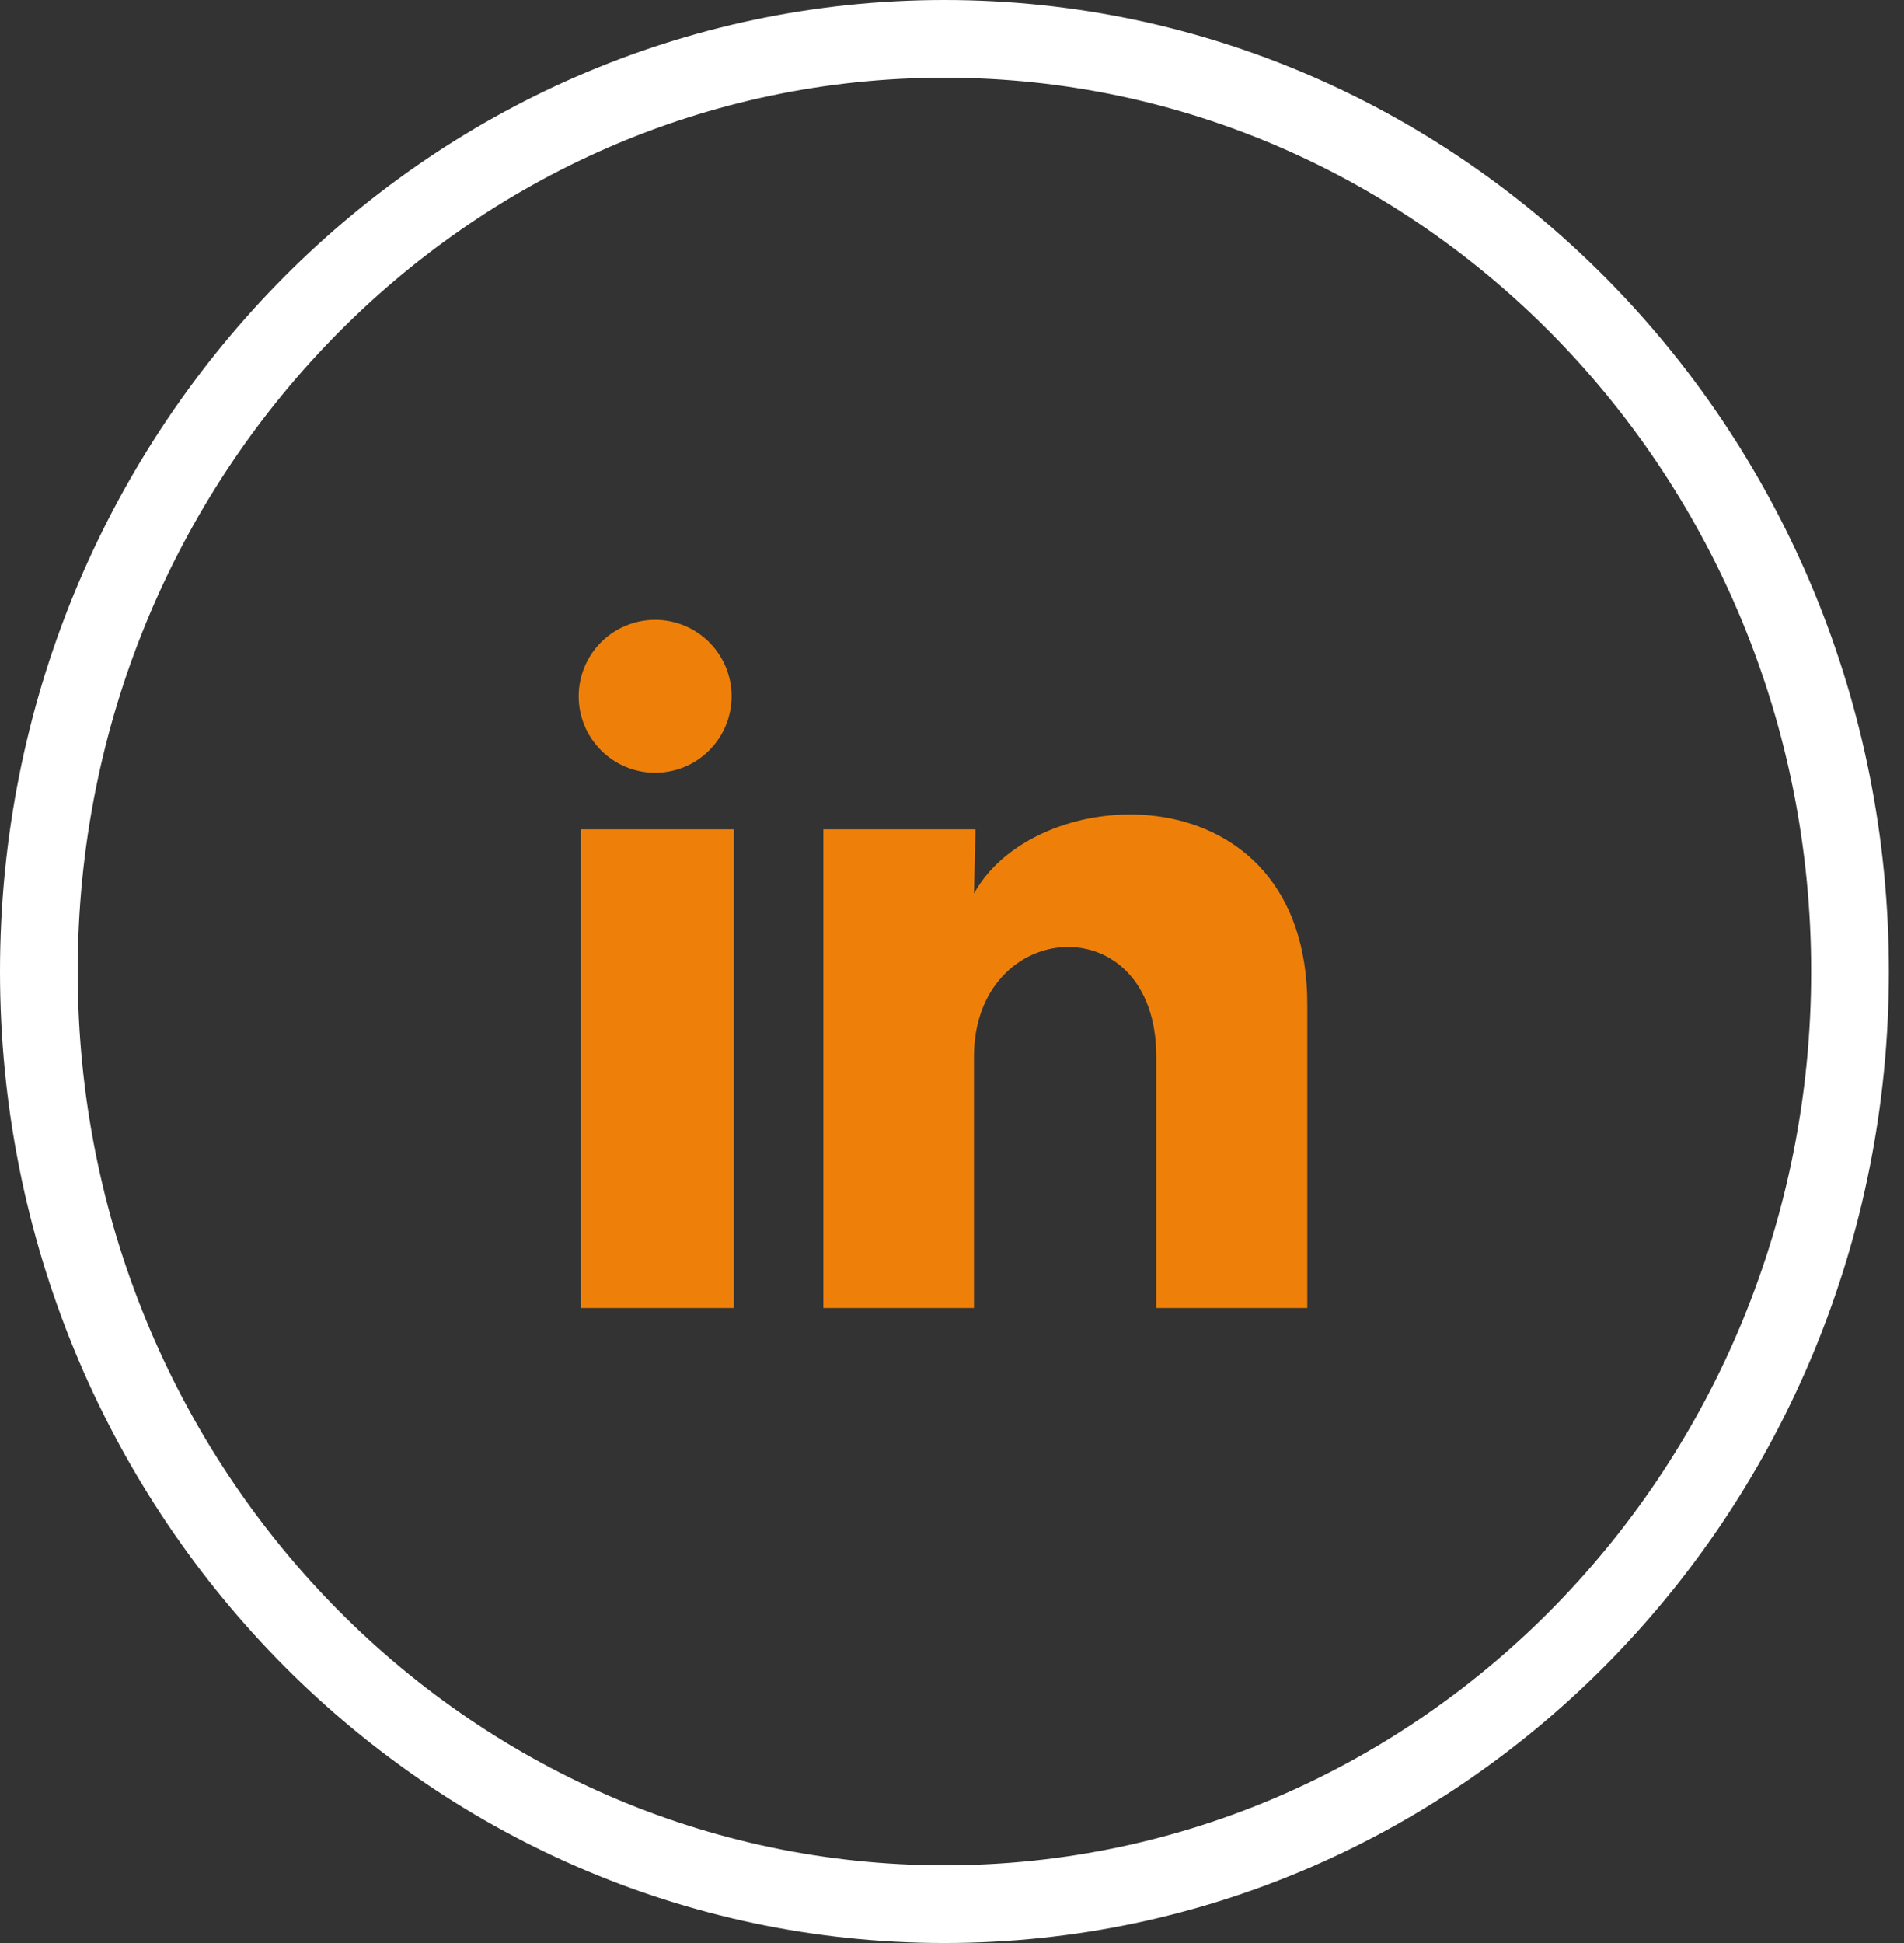
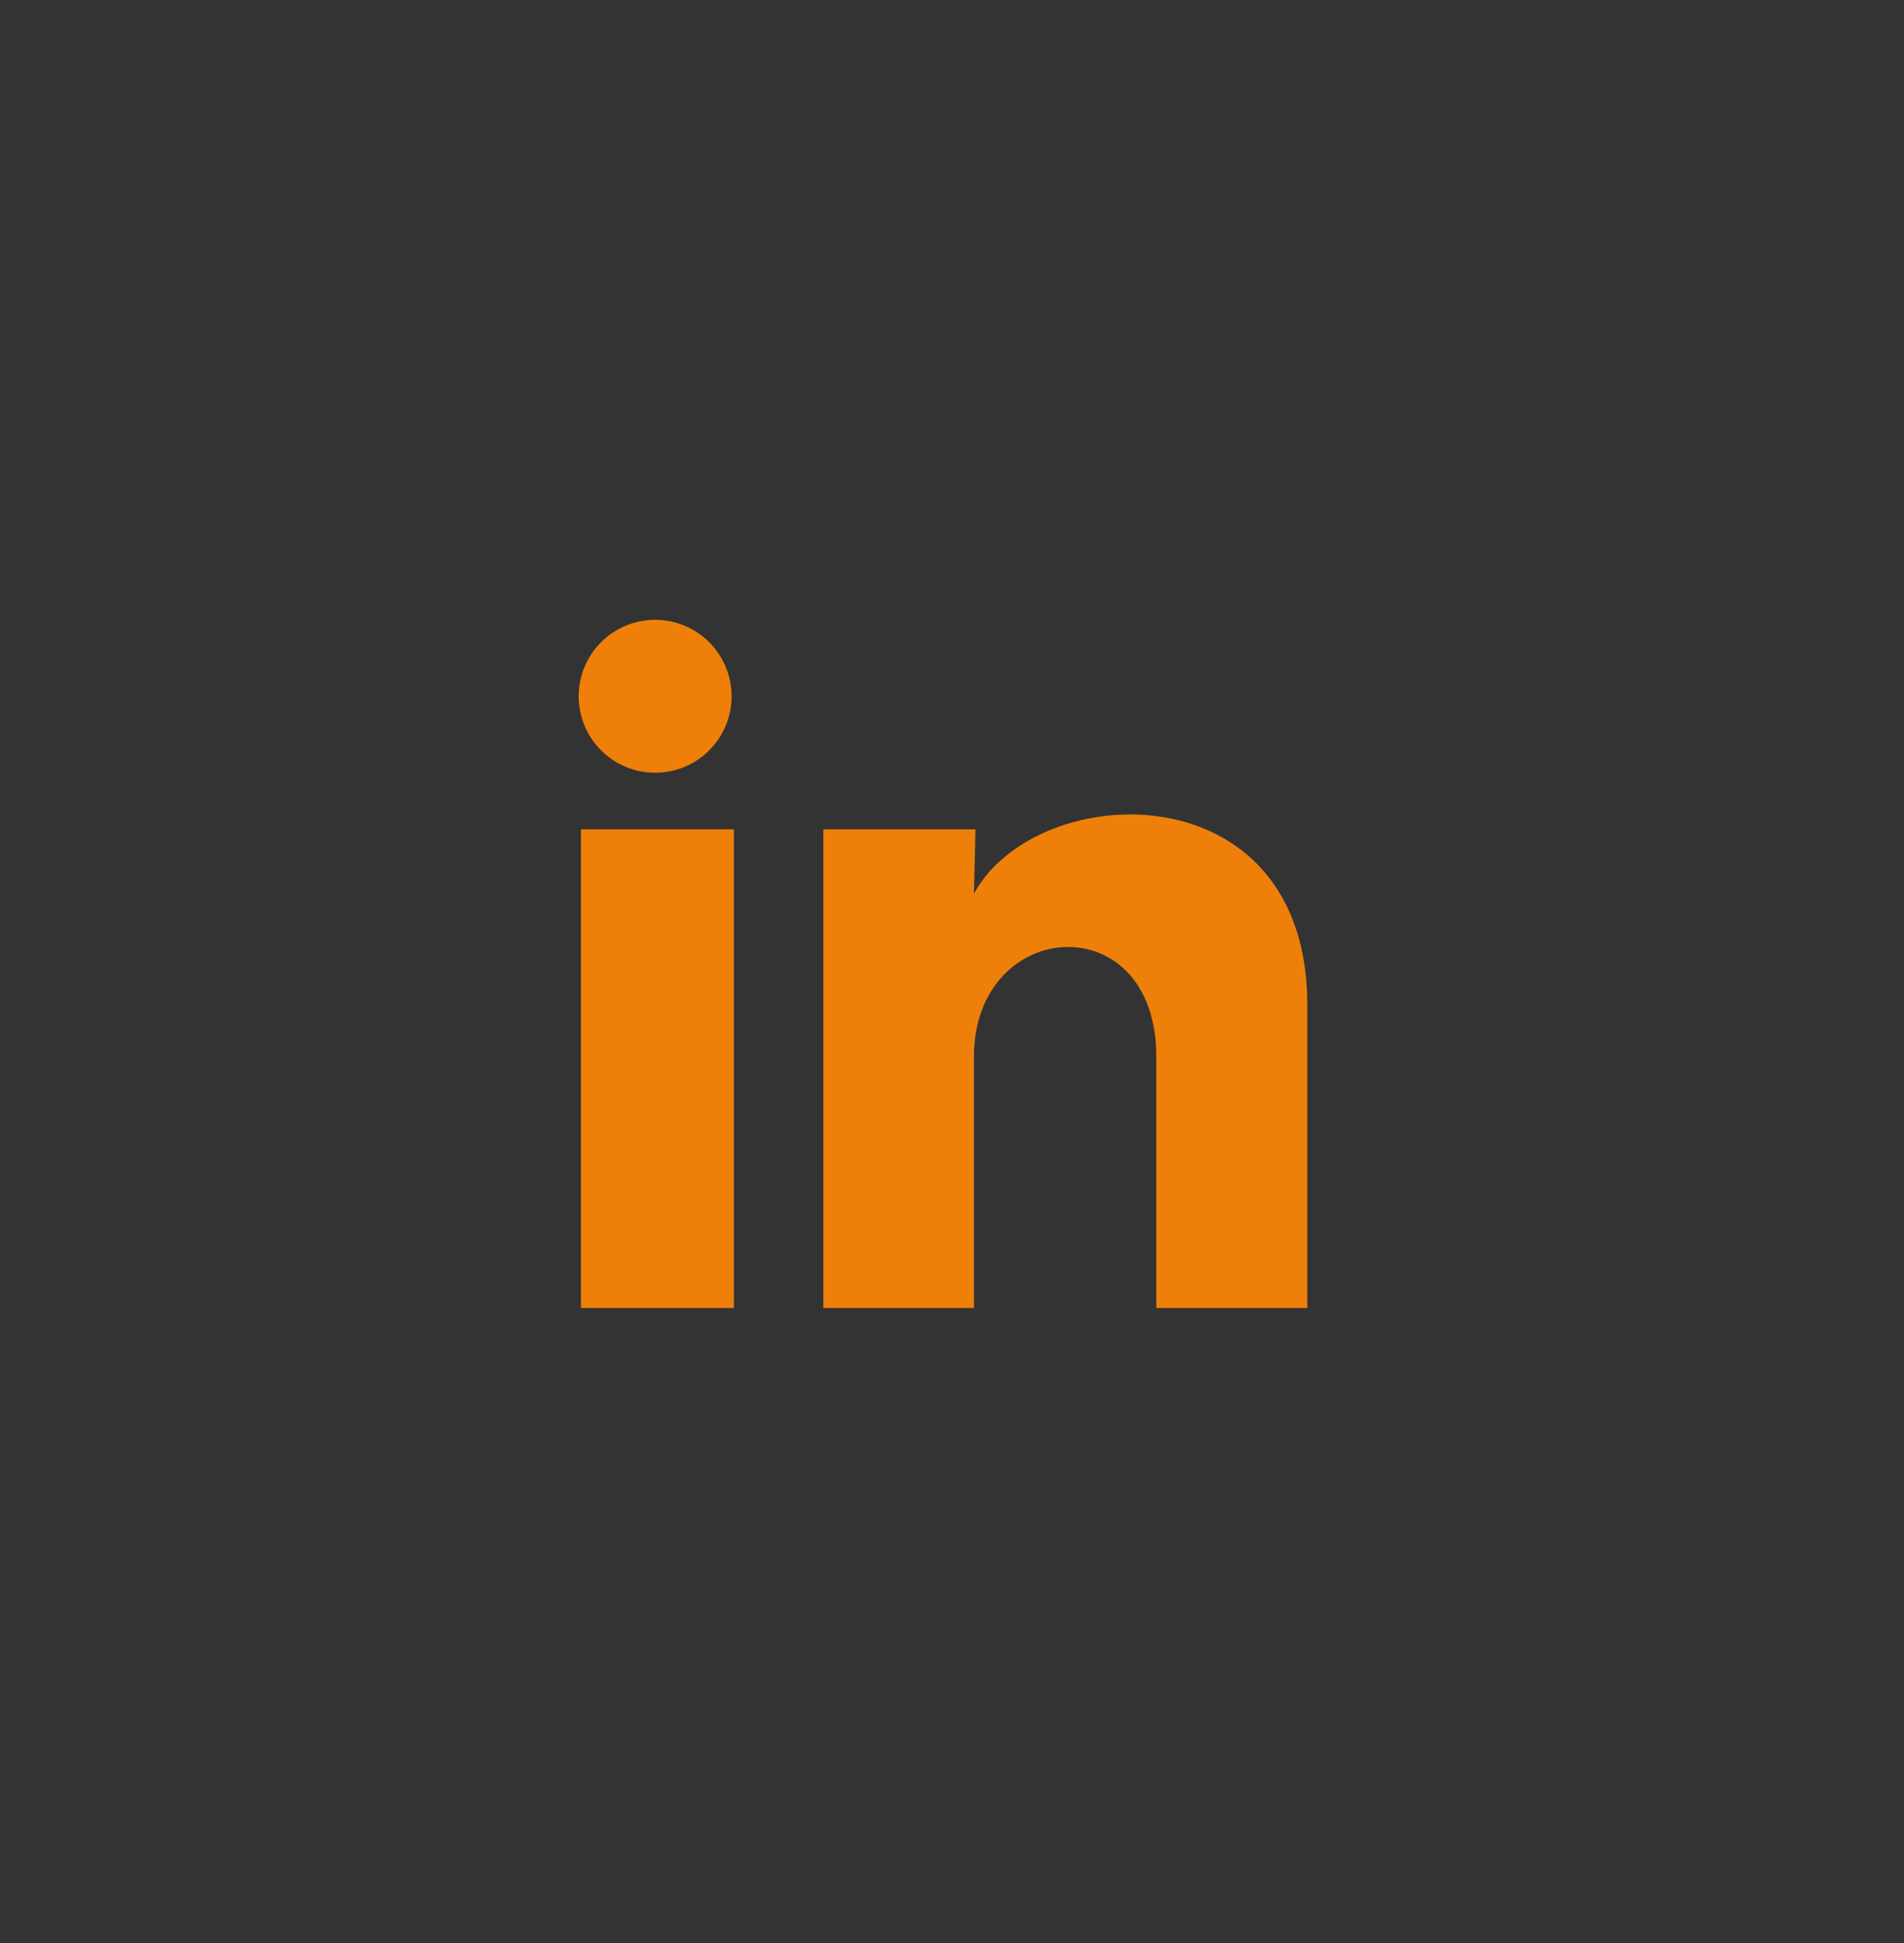
<svg xmlns="http://www.w3.org/2000/svg" width="49" height="50" viewBox="0 0 49 50" fill="none">
  <rect x="0" y="0" width="49" height="50" fill="#333333" stroke="none" />
-   <path d="M24.306 1C37.151 1 47.611 11.719 47.611 25C47.611 38.282 37.151 49 24.306 49C11.461 49 1 38.282 1 25C1 11.718 11.461 1 24.306 1Z" stroke="white" stroke-width="2" />
  <path d="M18.828 17.919C18.827 18.441 18.62 18.941 18.25 19.31C17.881 19.679 17.381 19.886 16.859 19.885C16.337 19.885 15.837 19.678 15.468 19.308C15.099 18.939 14.892 18.439 14.892 17.917C14.893 17.395 15.1 16.895 15.469 16.526C15.838 16.157 16.339 15.95 16.861 15.95C17.383 15.95 17.883 16.158 18.252 16.527C18.621 16.896 18.828 17.397 18.828 17.919ZM18.887 21.342H14.951V33.66H18.887V21.342ZM25.104 21.342H21.189V33.66H25.065V27.196C25.065 23.595 29.758 23.261 29.758 27.196V33.66H33.644V25.858C33.644 19.788 26.698 20.014 25.065 22.995L25.104 21.342Z" fill="#EE800A" />
</svg>